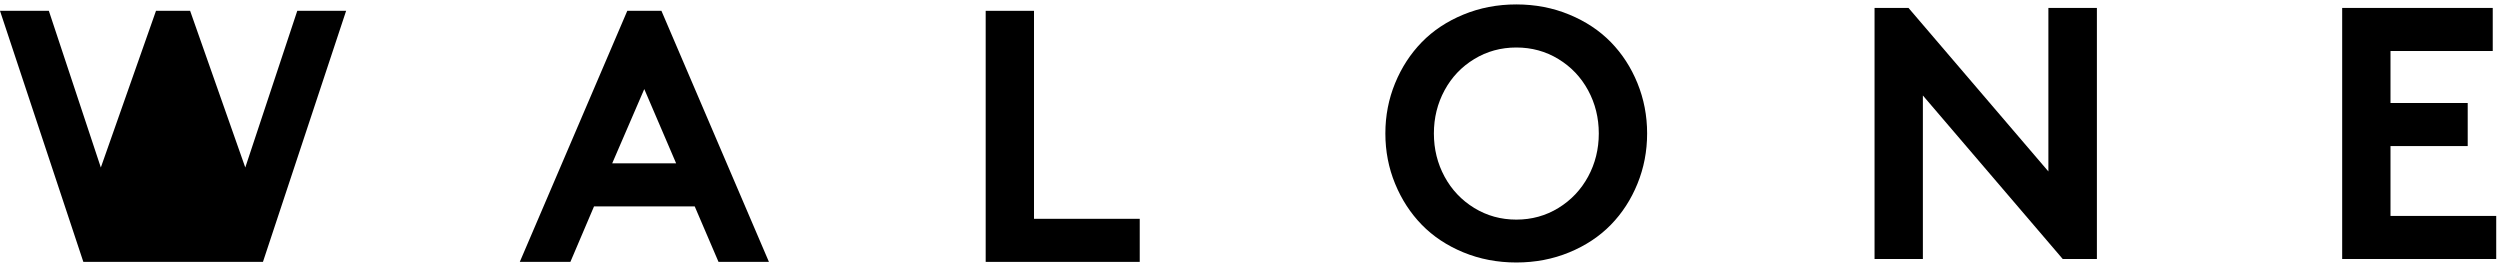
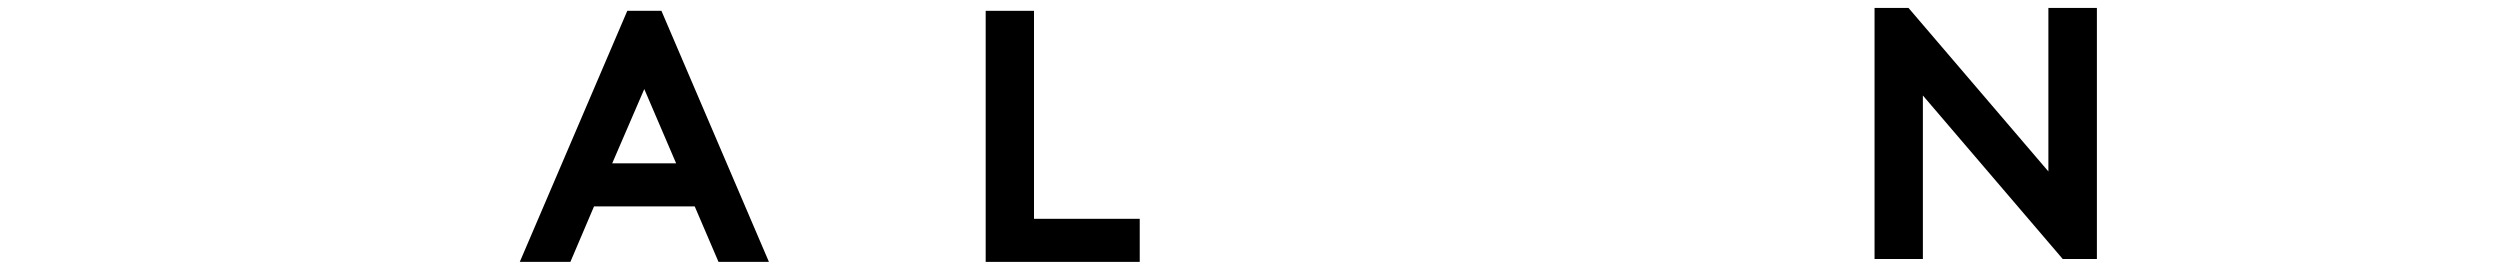
<svg xmlns="http://www.w3.org/2000/svg" fill="none" viewBox="0 0 231 25" height="25" width="231">
-   <path fill="black" d="M133.477 8.344C132.82 9.559 132.491 10.888 132.491 12.332C132.491 13.778 132.82 15.106 133.477 16.321C134.133 17.532 135.047 18.499 136.218 19.216C137.387 19.932 138.685 20.292 140.109 20.292C141.535 20.292 142.83 19.932 143.999 19.216C145.167 18.499 146.083 17.532 146.741 16.321C147.399 15.106 147.729 13.778 147.729 12.332C147.729 10.888 147.399 9.559 146.741 8.344C146.083 7.132 145.167 6.169 143.999 5.458C142.83 4.745 141.535 4.389 140.109 4.389C138.685 4.389 137.387 4.745 136.218 5.458C135.047 6.169 134.133 7.132 133.477 8.344ZM128.907 16.975C128.308 15.52 128.008 13.972 128.008 12.332C128.008 10.693 128.308 9.146 128.907 7.689C129.505 6.233 130.329 4.969 131.373 3.896C132.419 2.824 133.701 1.974 135.214 1.349C136.731 0.723 138.362 0.409 140.109 0.409C141.858 0.409 143.489 0.723 145.002 1.349C146.515 1.974 147.797 2.824 148.844 3.896C149.89 4.969 150.71 6.233 151.302 7.689C151.895 9.146 152.194 10.693 152.194 12.332C152.194 13.972 151.895 15.52 151.302 16.975C150.71 18.431 149.89 19.697 148.844 20.769C147.797 21.842 146.515 22.692 145.002 23.317C143.489 23.942 141.858 24.254 140.109 24.254C138.362 24.254 136.731 23.942 135.214 23.317C133.701 22.692 132.419 21.842 131.373 20.769C130.329 19.697 129.505 18.431 128.907 16.975Z" />
  <path fill="black" d="M173.208 23.932V0.734H176.347L189.271 15.842V0.734H193.753V23.932H190.597L177.674 8.823V23.932H173.208Z" />
-   <path fill="black" d="M230.329 4.713H220.882V9.517H228.016V13.497H220.882V19.952H230.651V23.931H216.417V0.733H230.329V4.713Z" />
-   <path fill="black" d="M7.701 24.198L0 1H4.513L9.317 15.477L14.414 1H17.567L22.664 15.477L27.468 1H31.982L24.297 24.198H21.142H10.839H7.701Z" />
  <path fill="black" d="M59.531 8.23L56.569 15.089H62.473L59.531 8.23ZM52.704 24.198H48.029L57.962 1H61.116L71.049 24.198H66.39L64.191 19.069H54.889L52.704 24.198Z" />
  <path fill="black" d="M91.077 24.198V1H95.542V20.218H105.311V24.198H91.077Z" />
</svg>